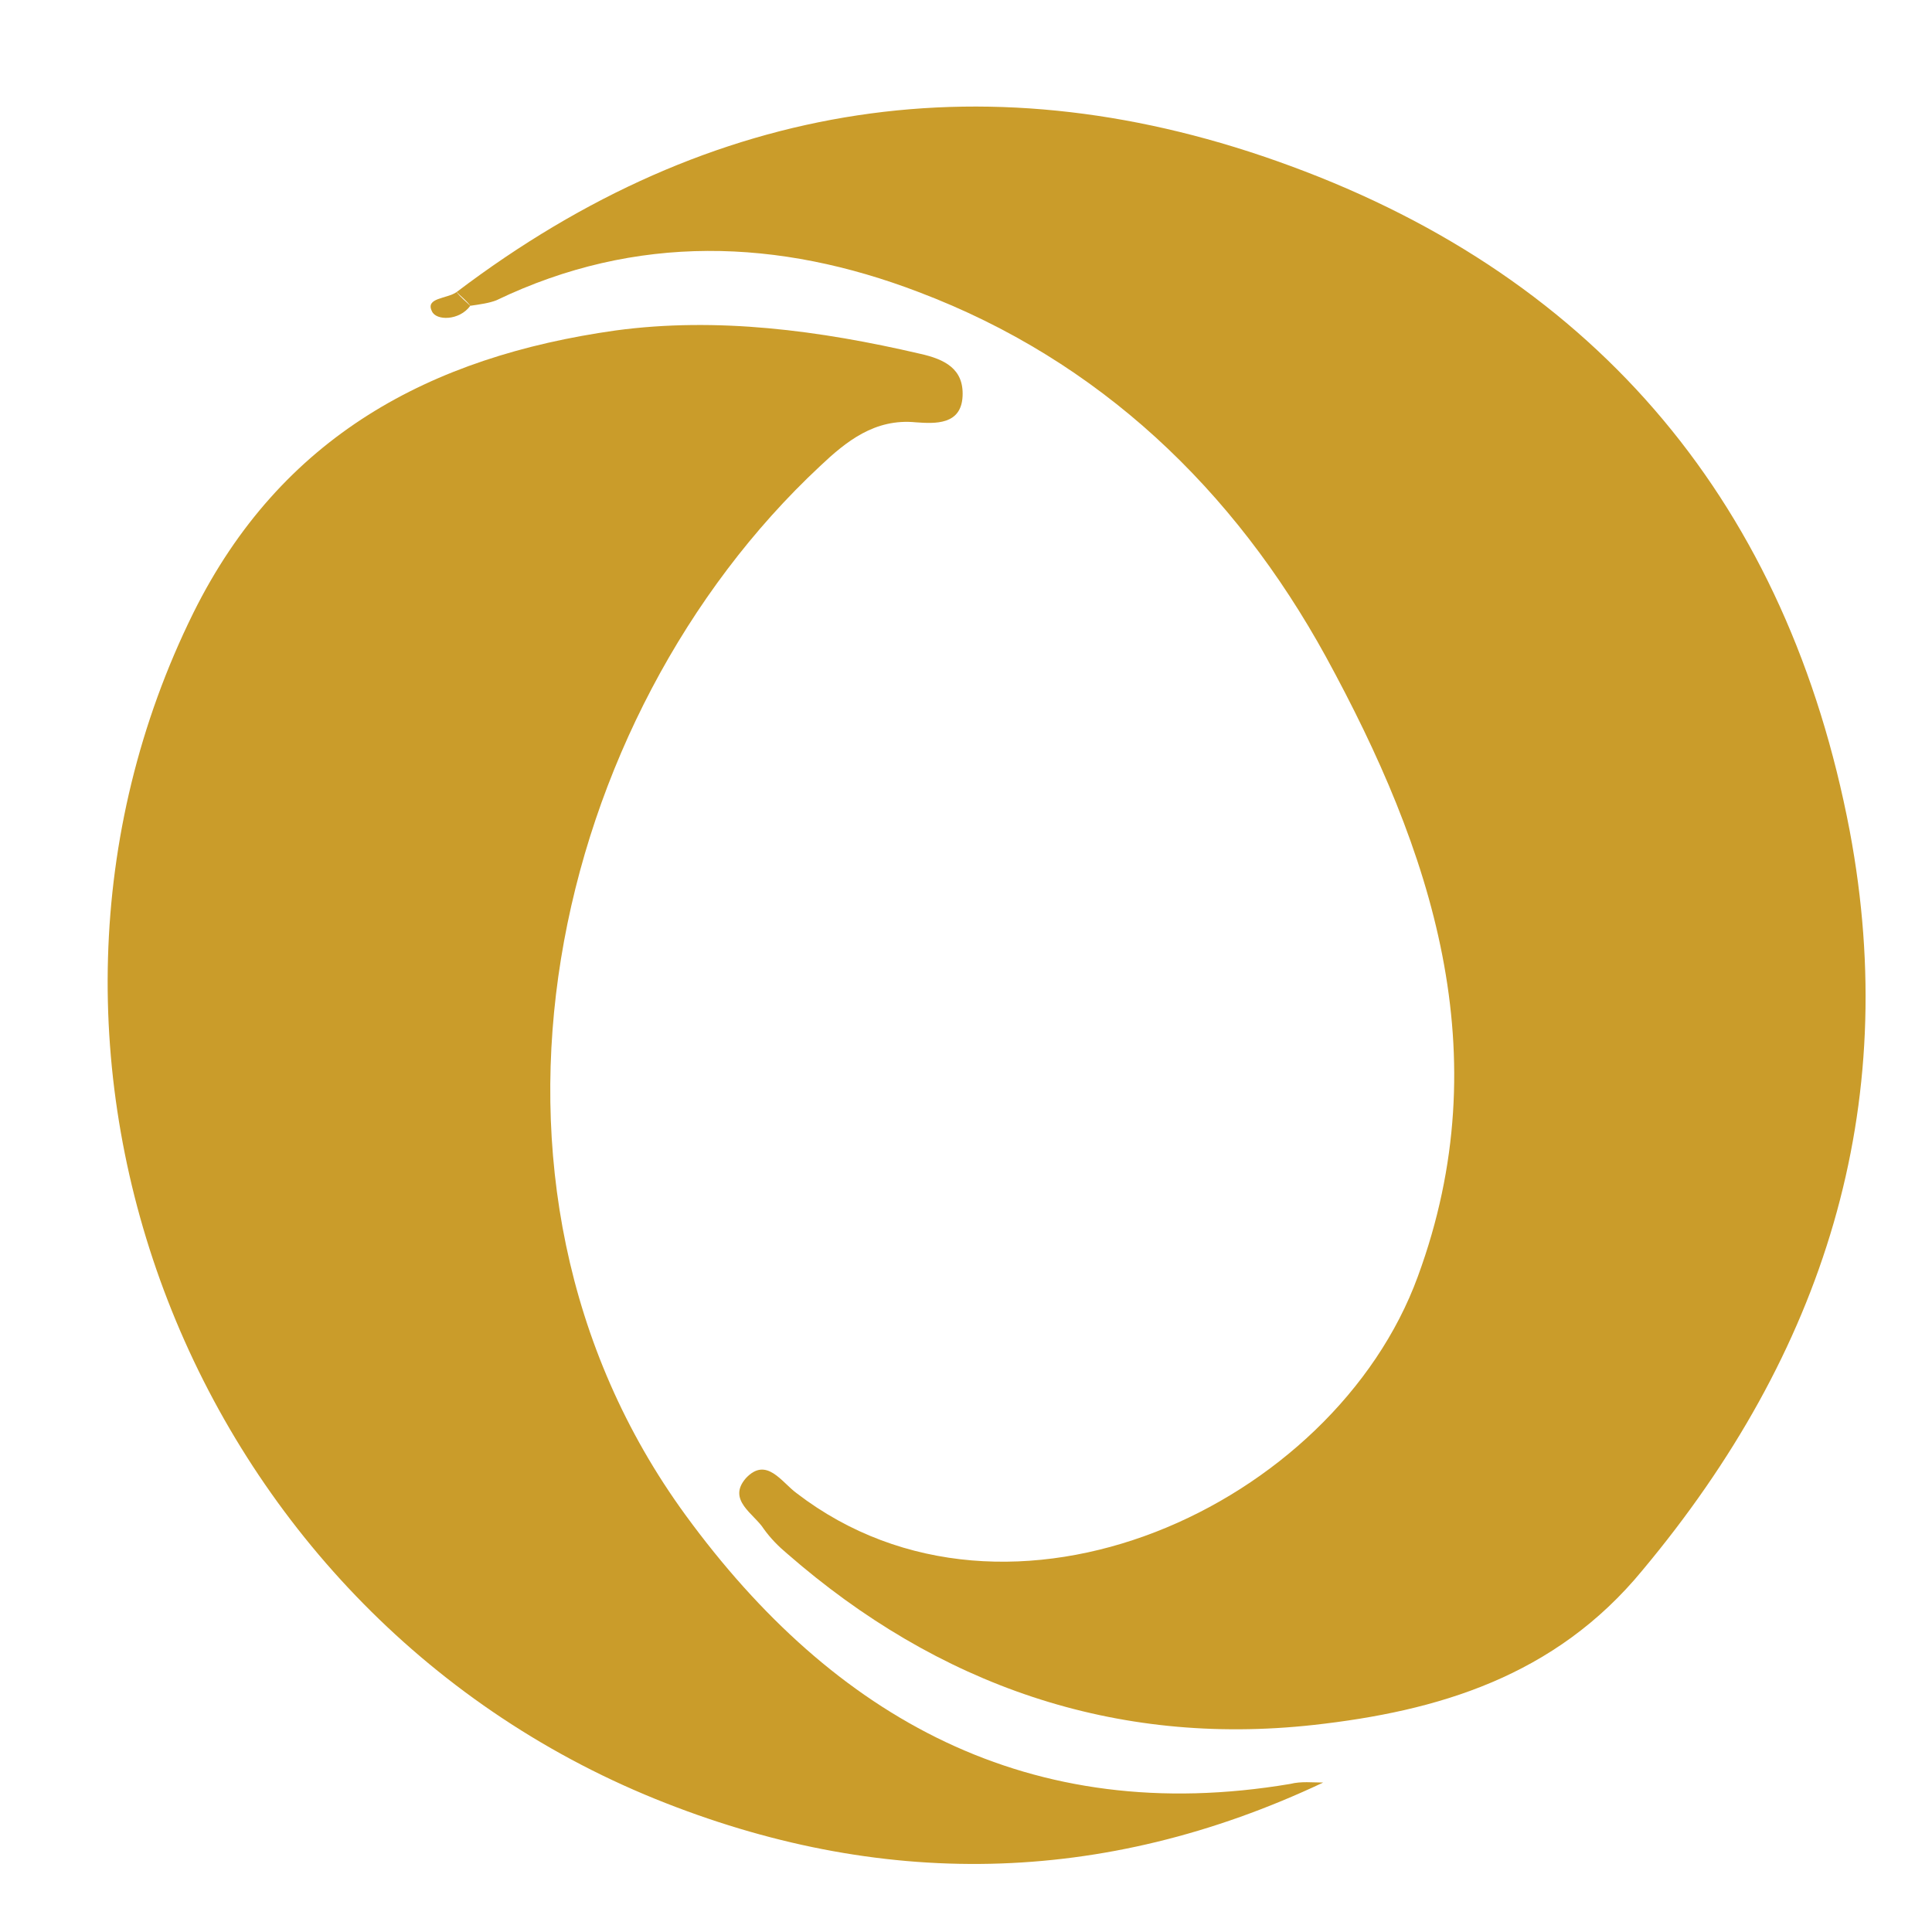
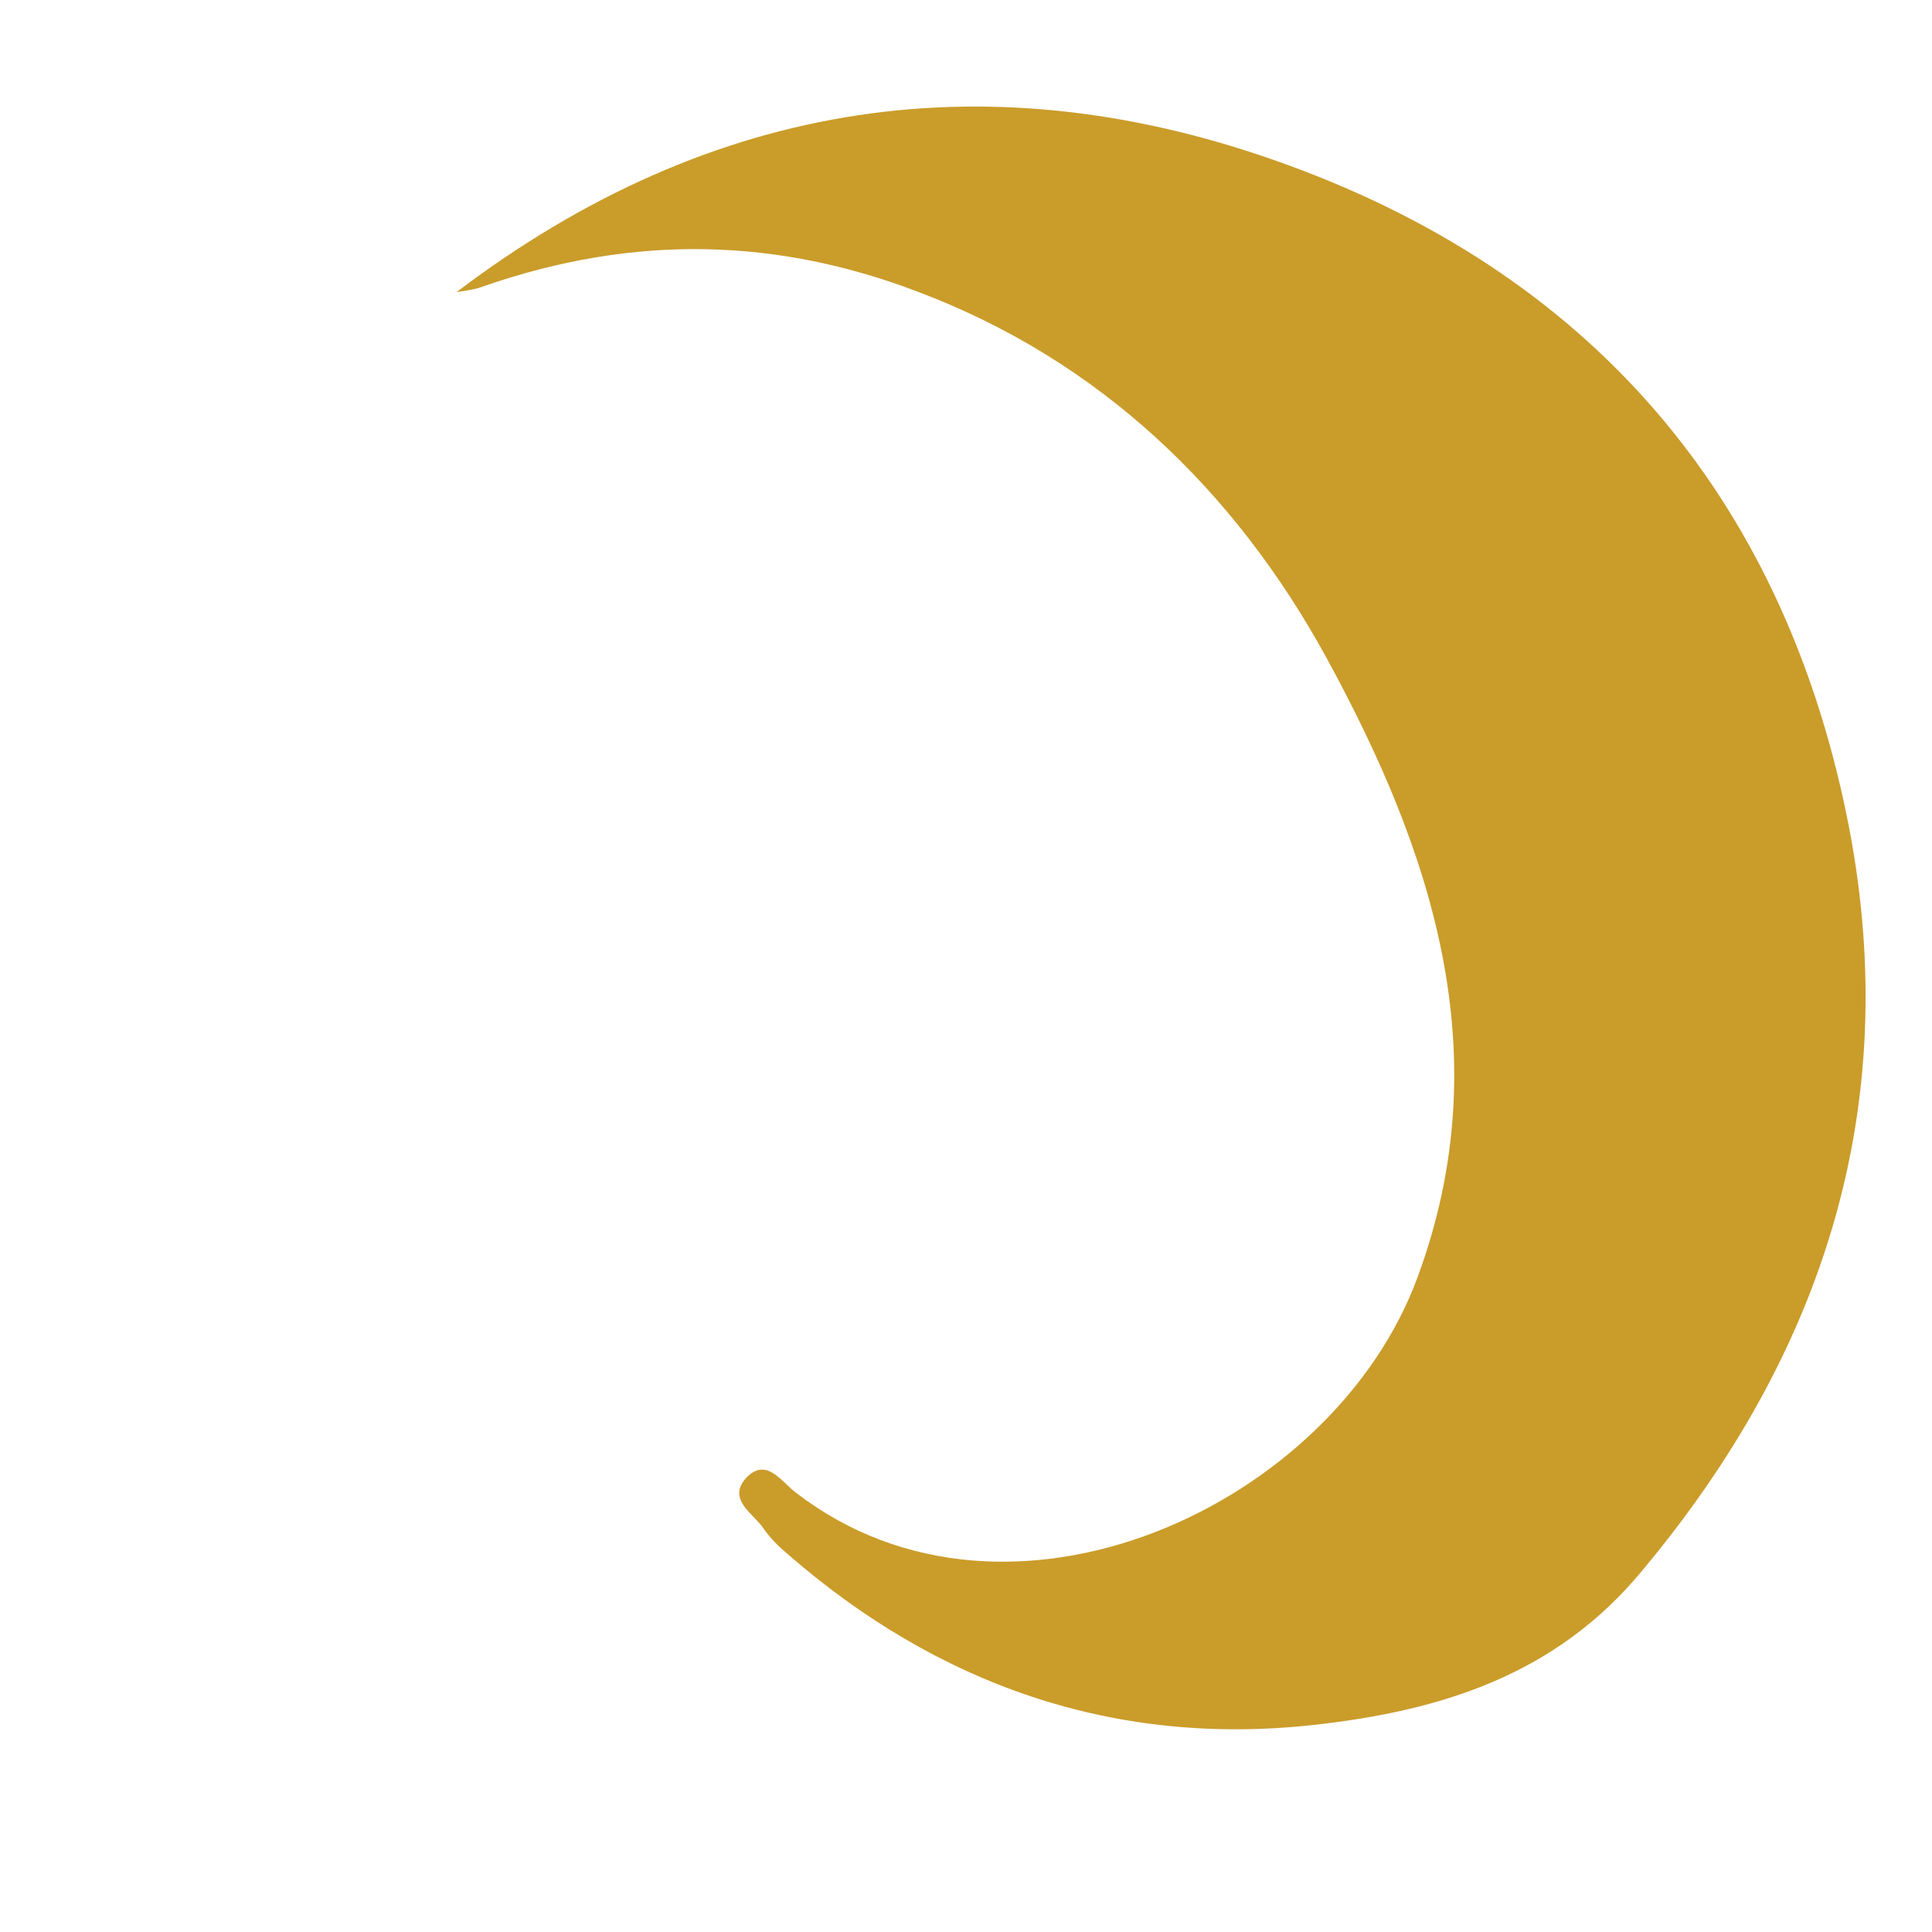
<svg xmlns="http://www.w3.org/2000/svg" version="1.1" id="Calque_1" x="0px" y="0px" viewBox="0 0 140.9 140.9" style="enable-background:new 0 0 140.9 140.9;" xml:space="preserve">
  <style type="text/css">
	.st0{fill:#CA9C2A;}
</style>
  <g>
-     <path class="st0" d="M134.9,60.6c-4.5-23.6-18.2-40.2-40.8-48.5c-21.7-8-42.2-4.9-60.8,9.2c0.3,0.3,0.7,0.6,1,1   c0.7-0.1,1.4-0.2,1.9-0.4C46.4,17,56.8,17.4,67,21.3c13.2,5,23,14.4,29.7,26.6c7.7,14.1,12.7,28.9,6.7,45.2   c-6.1,16.7-29.8,27.7-45.3,15.8c-1.1-0.8-2.2-2.7-3.7-1.1c-1.4,1.6,0.6,2.6,1.3,3.7c0.5,0.7,1.1,1.3,1.7,1.8   c11,9.6,23.9,14.1,38.4,12.5c9-1,17.6-3.5,24-11.3C133,98.7,138.7,80.8,134.9,60.6z" />
-     <path class="st0" d="M94.1,130.1c-19,3.2-33.3-4.8-44.1-19.6C32.2,86.1,40.3,52.2,59.8,34c1.9-1.8,4-3.5,7-3.2   c1.4,0.1,3.3,0.2,3.4-1.9c0.1-2-1.3-2.7-3.1-3.1c-7.3-1.7-14.8-2.7-22.2-1.7C31.4,26,20.5,31.8,14.1,44.7   c-15.9,32.2-0.3,72.7,33.7,86.5c16.3,6.6,32.6,6.4,48.7-1.2C95.7,130,94.9,129.9,94.1,130.1z" />
-     <path class="st0" d="M31.5,22.7c0.3,0.7,2,0.7,2.8-0.4c-0.3-0.3-0.7-0.6-1-1C32.6,21.8,31,21.7,31.5,22.7z" />
+     <path class="st0" d="M134.9,60.6c-4.5-23.6-18.2-40.2-40.8-48.5c-21.7-8-42.2-4.9-60.8,9.2c0.7-0.1,1.4-0.2,1.9-0.4C46.4,17,56.8,17.4,67,21.3c13.2,5,23,14.4,29.7,26.6c7.7,14.1,12.7,28.9,6.7,45.2   c-6.1,16.7-29.8,27.7-45.3,15.8c-1.1-0.8-2.2-2.7-3.7-1.1c-1.4,1.6,0.6,2.6,1.3,3.7c0.5,0.7,1.1,1.3,1.7,1.8   c11,9.6,23.9,14.1,38.4,12.5c9-1,17.6-3.5,24-11.3C133,98.7,138.7,80.8,134.9,60.6z" />
  </g>
</svg>